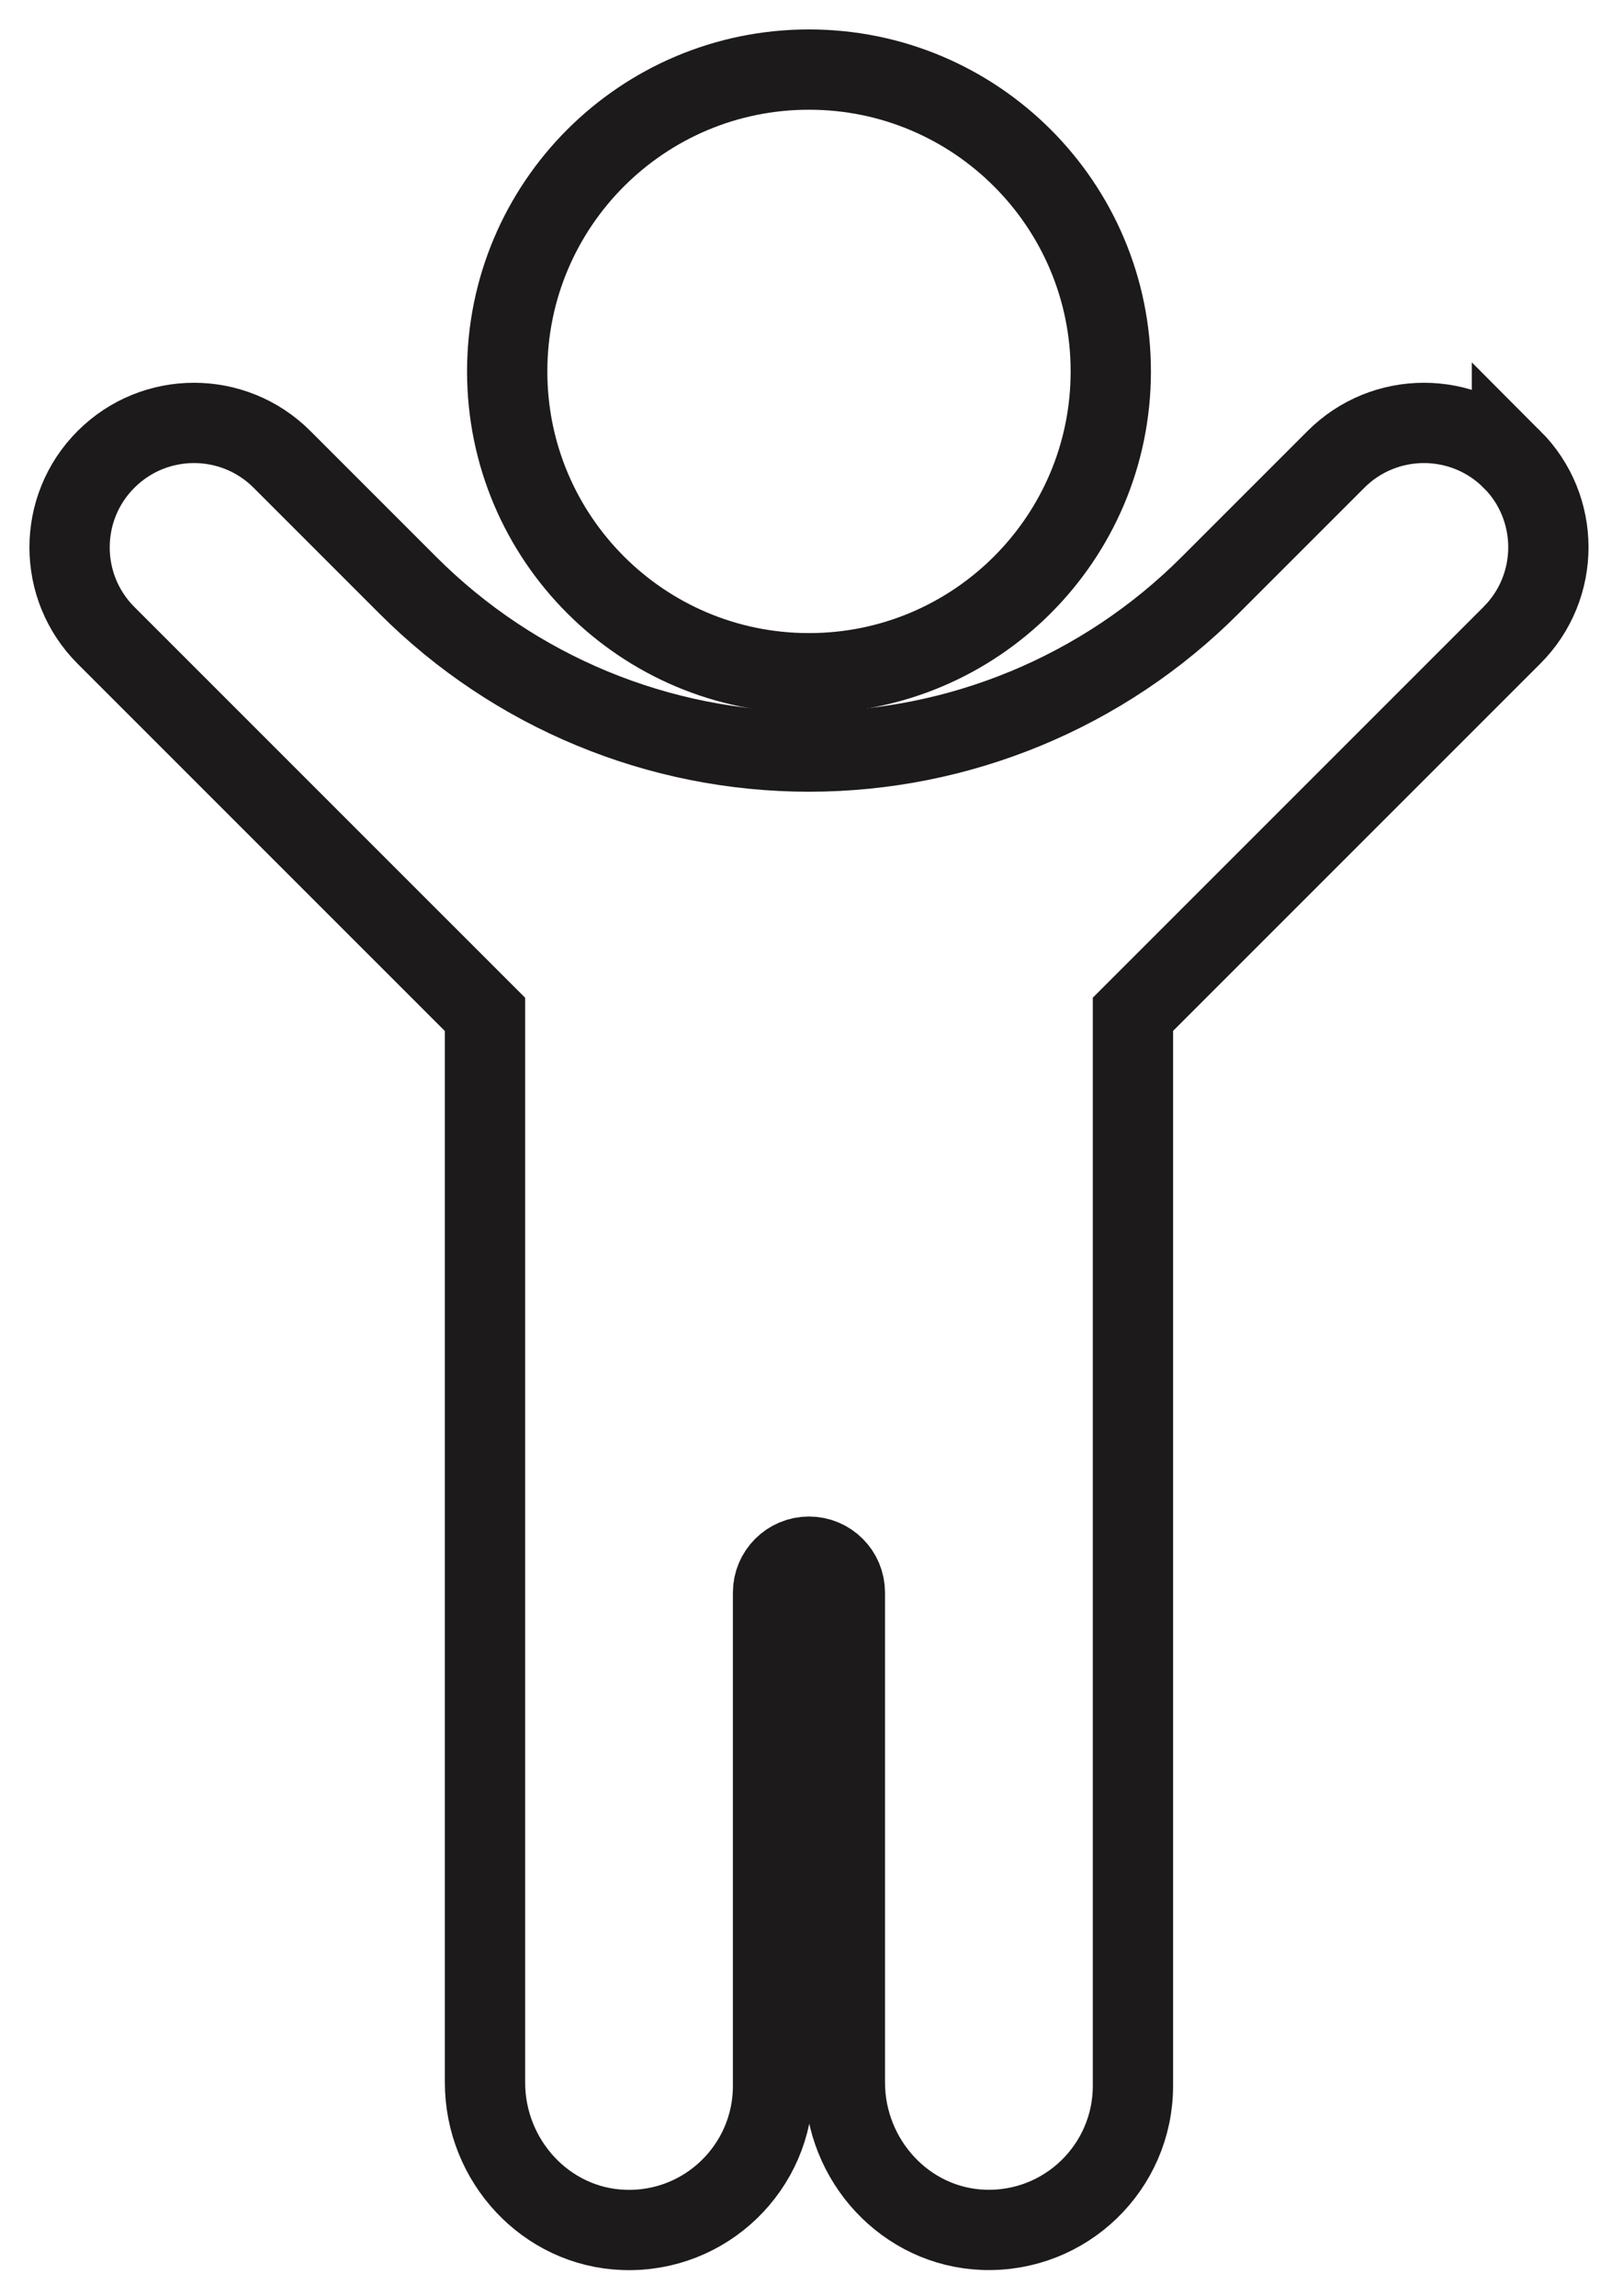
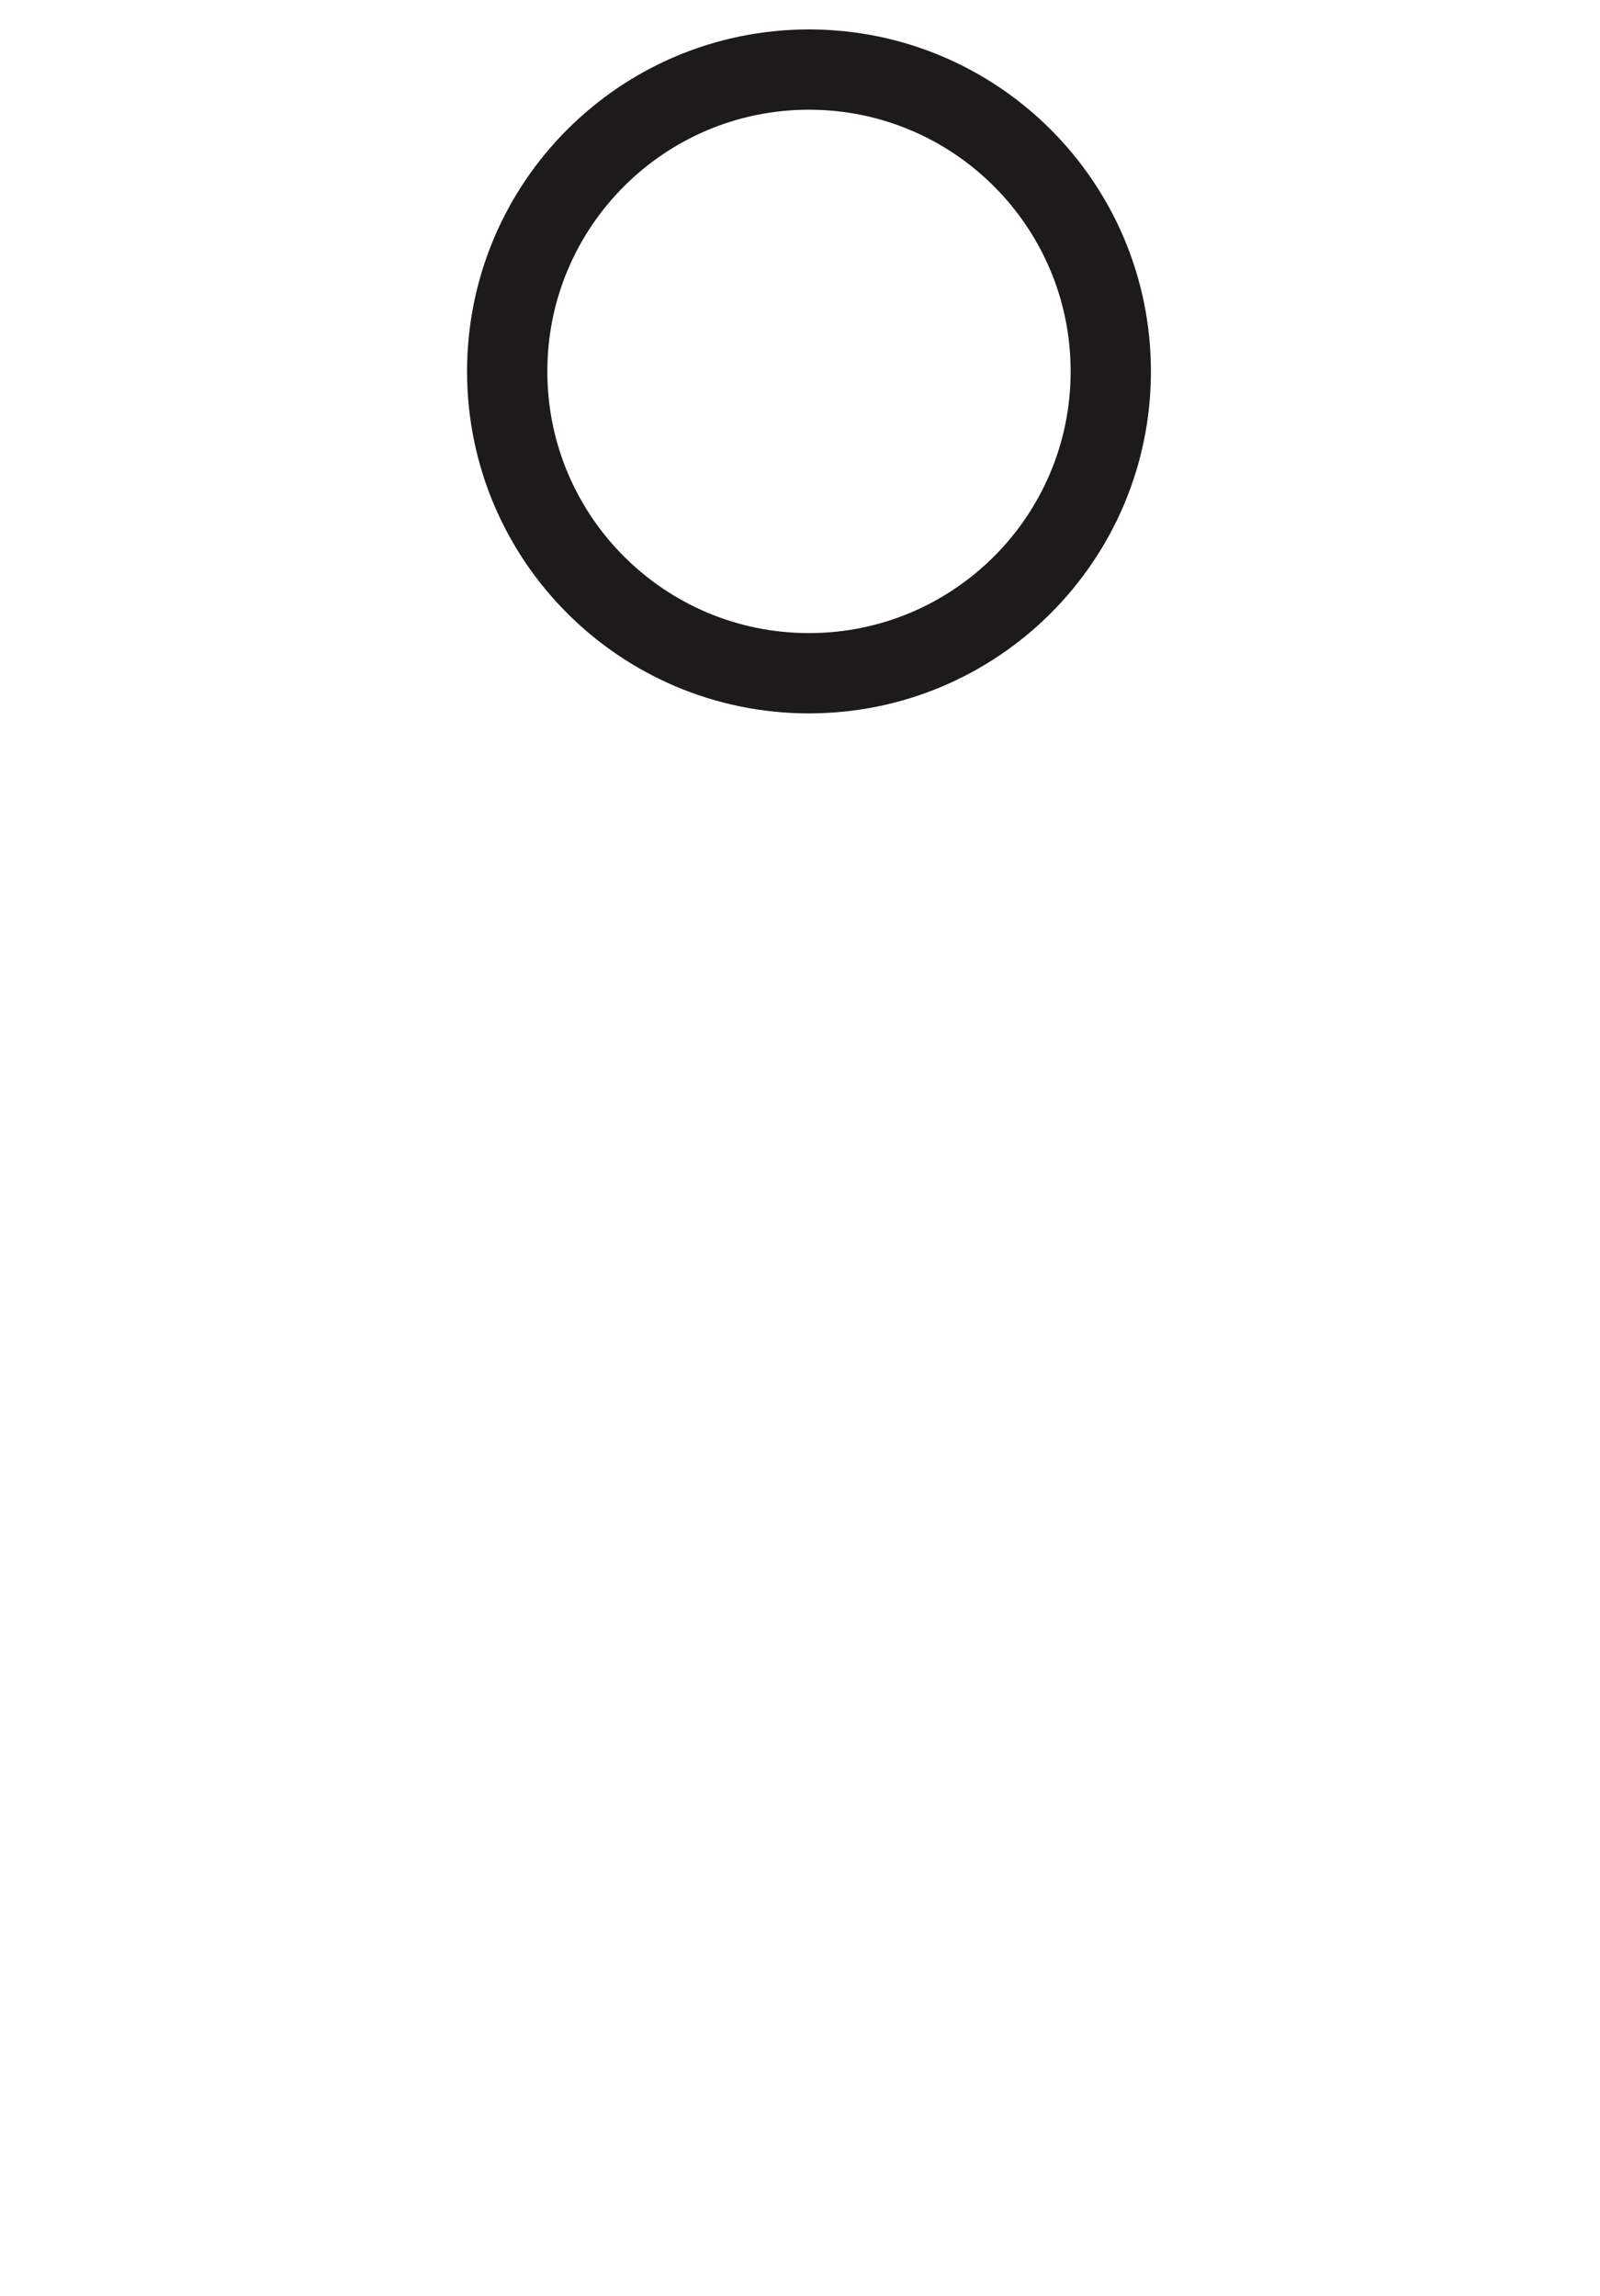
<svg xmlns="http://www.w3.org/2000/svg" width="46" height="66" viewBox="0 0 46 66" fill="none">
  <g id="Vector">
    <path d="M23.258 19.353C28.05 19.353 31.935 15.469 31.935 10.677C31.935 5.885 28.05 2 23.258 2C18.466 2 14.582 5.885 14.582 10.677C14.582 15.469 18.466 19.353 23.258 19.353Z" stroke="#1C1A1A" stroke-width="2.308" stroke-miterlimit="10" />
-     <path d="M43.468 13.205C42.071 11.808 39.806 11.808 38.409 13.205L34.783 16.831C31.727 19.887 27.581 21.605 23.258 21.605C18.935 21.605 14.79 19.887 11.733 16.831L8.107 13.205C6.71 11.808 4.445 11.808 3.048 13.205C1.651 14.602 1.651 16.868 3.048 18.265L13.944 29.16V59.864C13.944 62.109 15.689 64.022 17.934 64.101C20.289 64.185 22.225 62.3 22.225 59.962V45.781C22.225 45.211 22.687 44.748 23.258 44.748C23.829 44.748 24.29 45.21 24.29 45.781V59.862C24.29 62.106 26.037 64.019 28.28 64.099C30.636 64.182 32.572 62.297 32.572 59.96V29.157L43.468 18.261C44.865 16.864 44.865 14.599 43.468 13.202V13.205Z" stroke="#1C1A1A" stroke-width="2.308" stroke-miterlimit="10" />
  </g>
</svg>